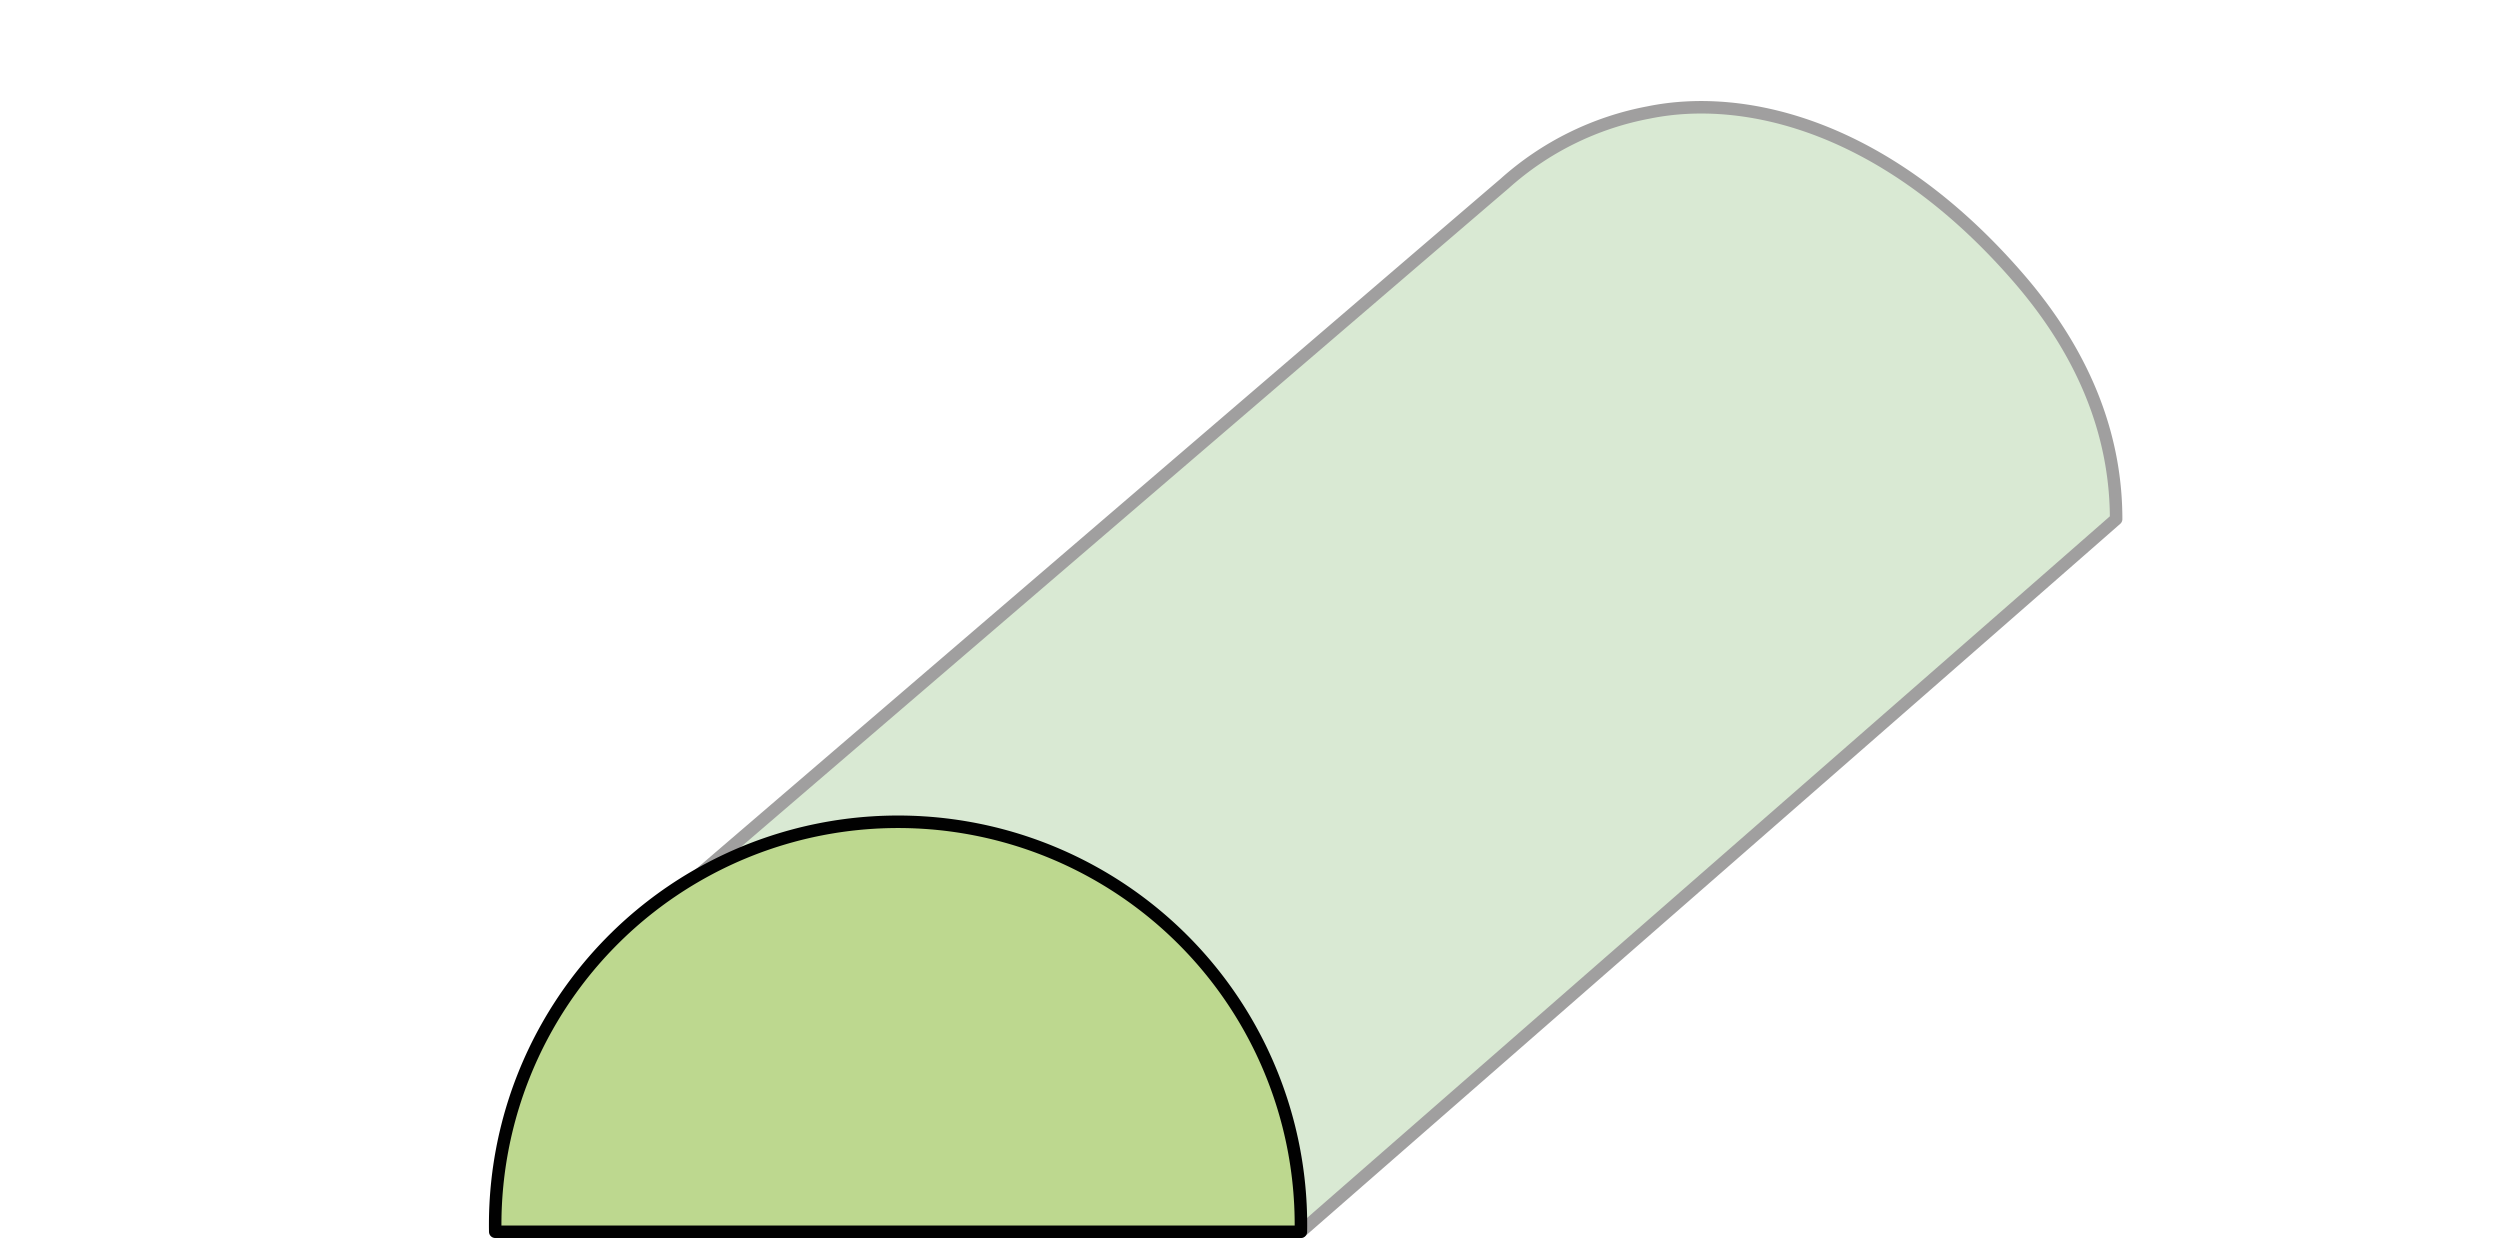
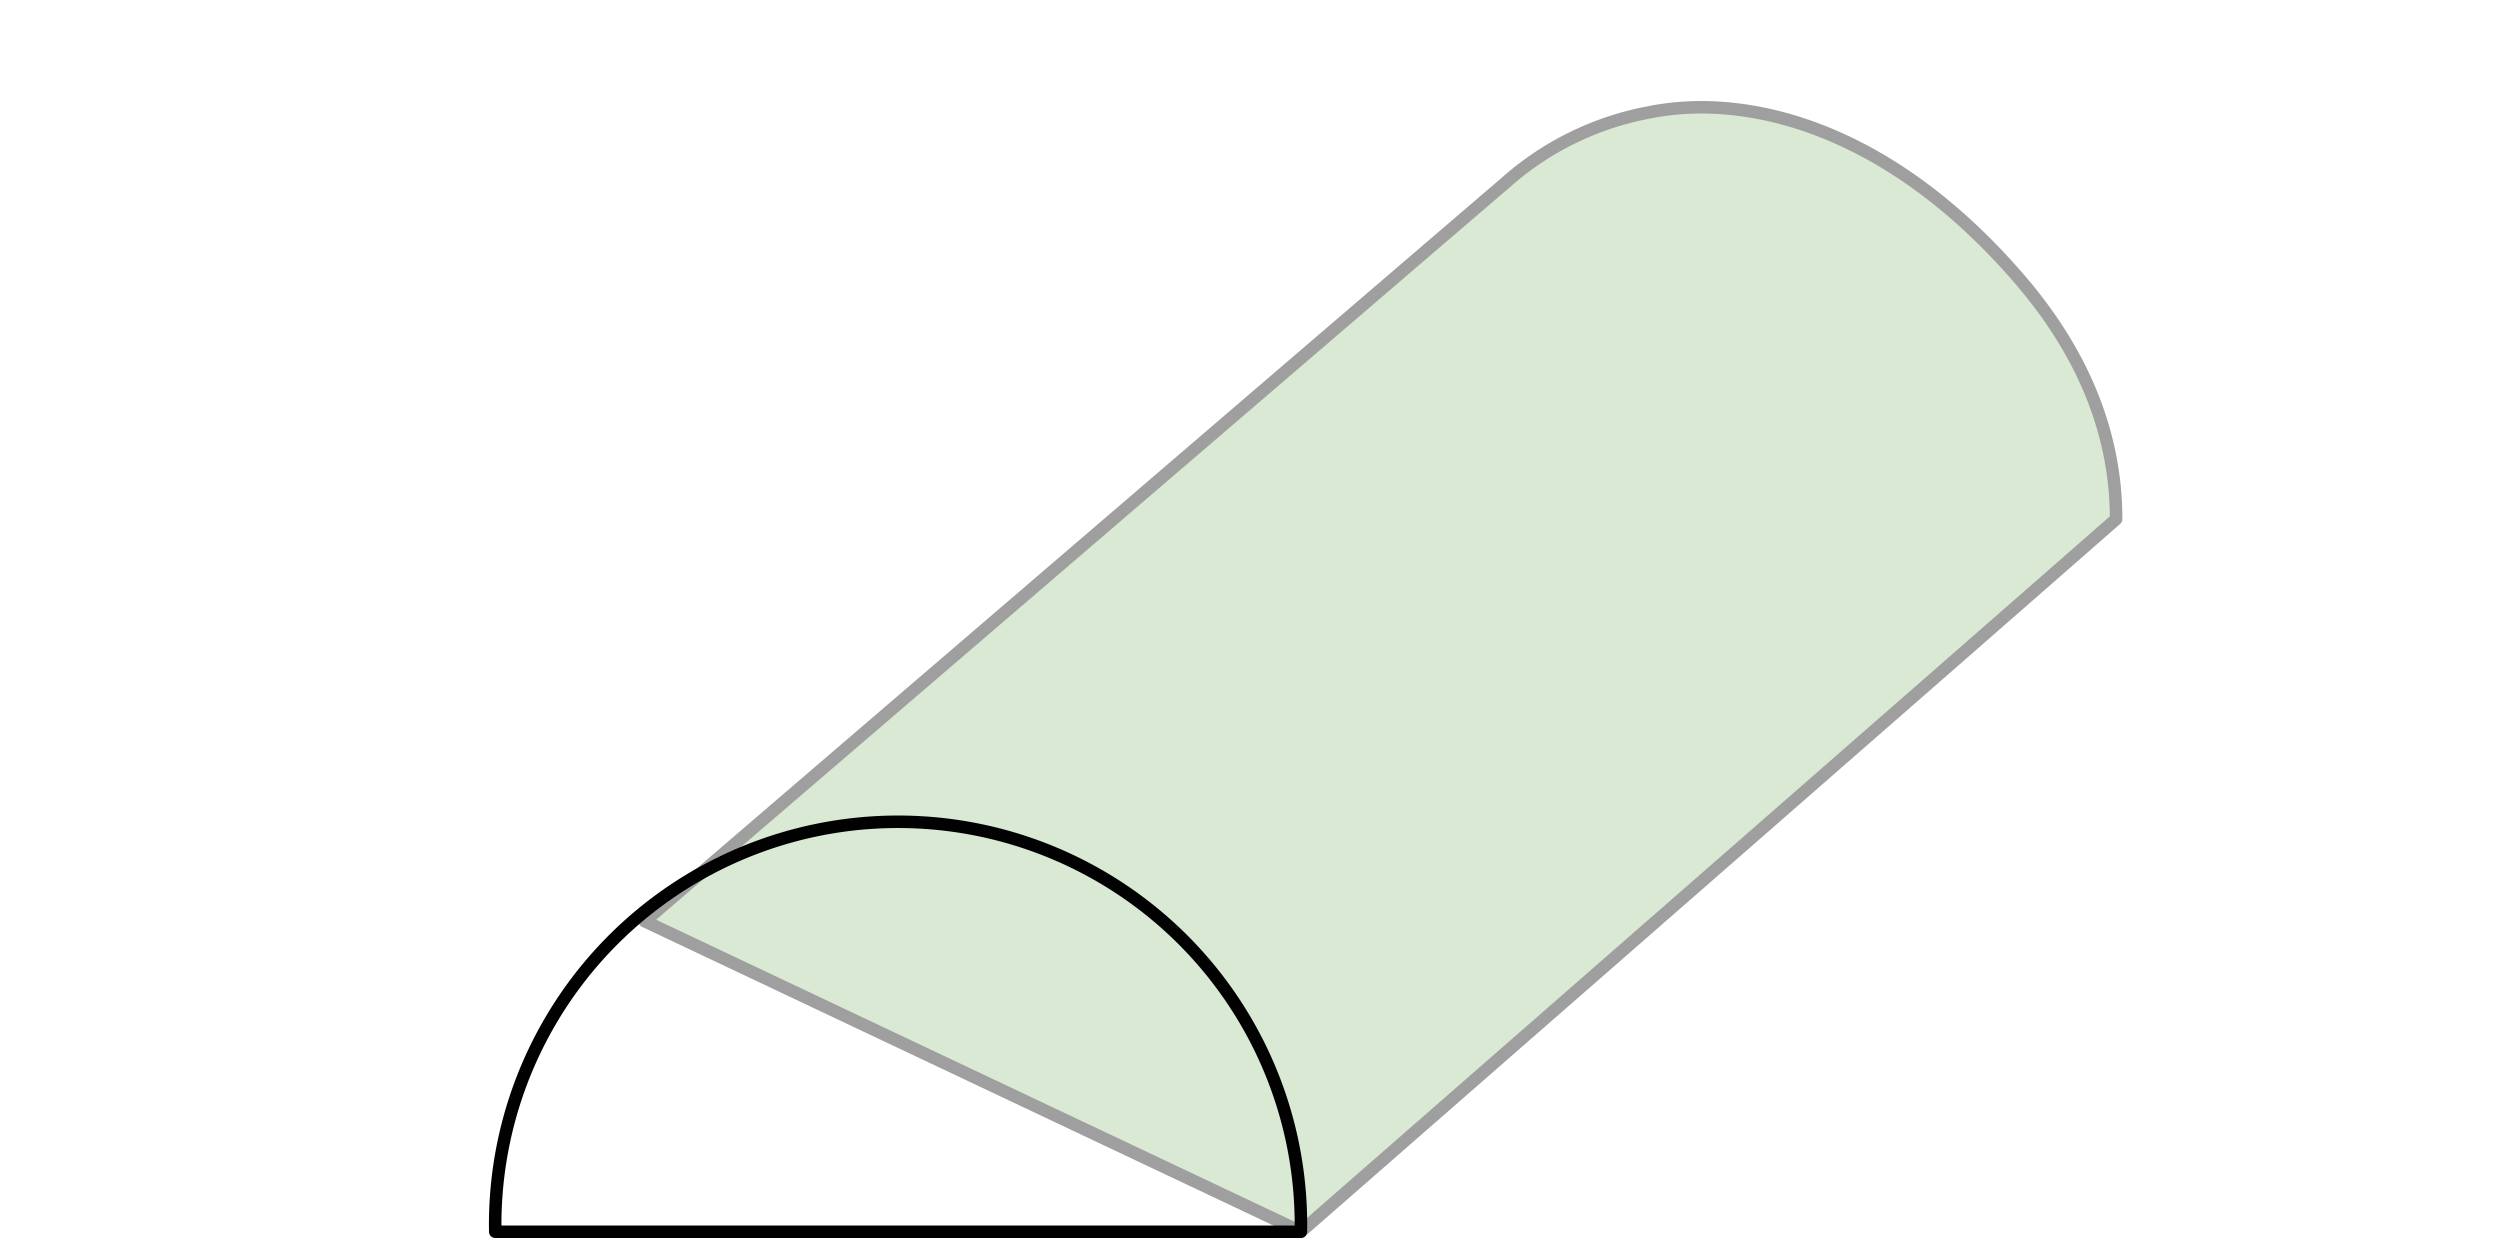
<svg xmlns="http://www.w3.org/2000/svg" id="Layer_1" data-name="Layer 1" viewBox="0 0 200 100">
  <defs>
    <style>.cls-1{fill:#d9e9d3;}.cls-2,.cls-4{fill:none;stroke-linecap:round;stroke-linejoin:round;}.cls-2{stroke:#a09f9f;}.cls-3{fill:#bdd88f;}.cls-4{stroke:#010101;}</style>
  </defs>
  <title>shape-other-semi-circle-hover</title>
  <path class="cls-1" d="M131.88,9c7.73-1.59,19.09,1.06,29.64,13.28,5.75,6.66,7.77,13.26,7.77,19.25l-65,57L51.58,73.7s66.66-57.21,68.77-59A23.85,23.85,0,0,1,131.88,9Z" />
  <path class="cls-2" d="M131.88,9c7.73-1.59,19.09,1.06,29.64,13.28,5.75,6.66,7.77,13.26,7.77,19.25-9.3,8.16-65.22,57-65.22,57L51.58,73.7s66.66-57.21,68.77-59A23.85,23.85,0,0,1,131.88,9Z" />
-   <path class="cls-3" d="M104.07,98.54H39.62a32.23,32.23,0,1,1,64.45,0Z" />
  <path class="cls-4" d="M104.07,98.54H39.62a32.23,32.23,0,1,1,64.45,0Z" />
</svg>